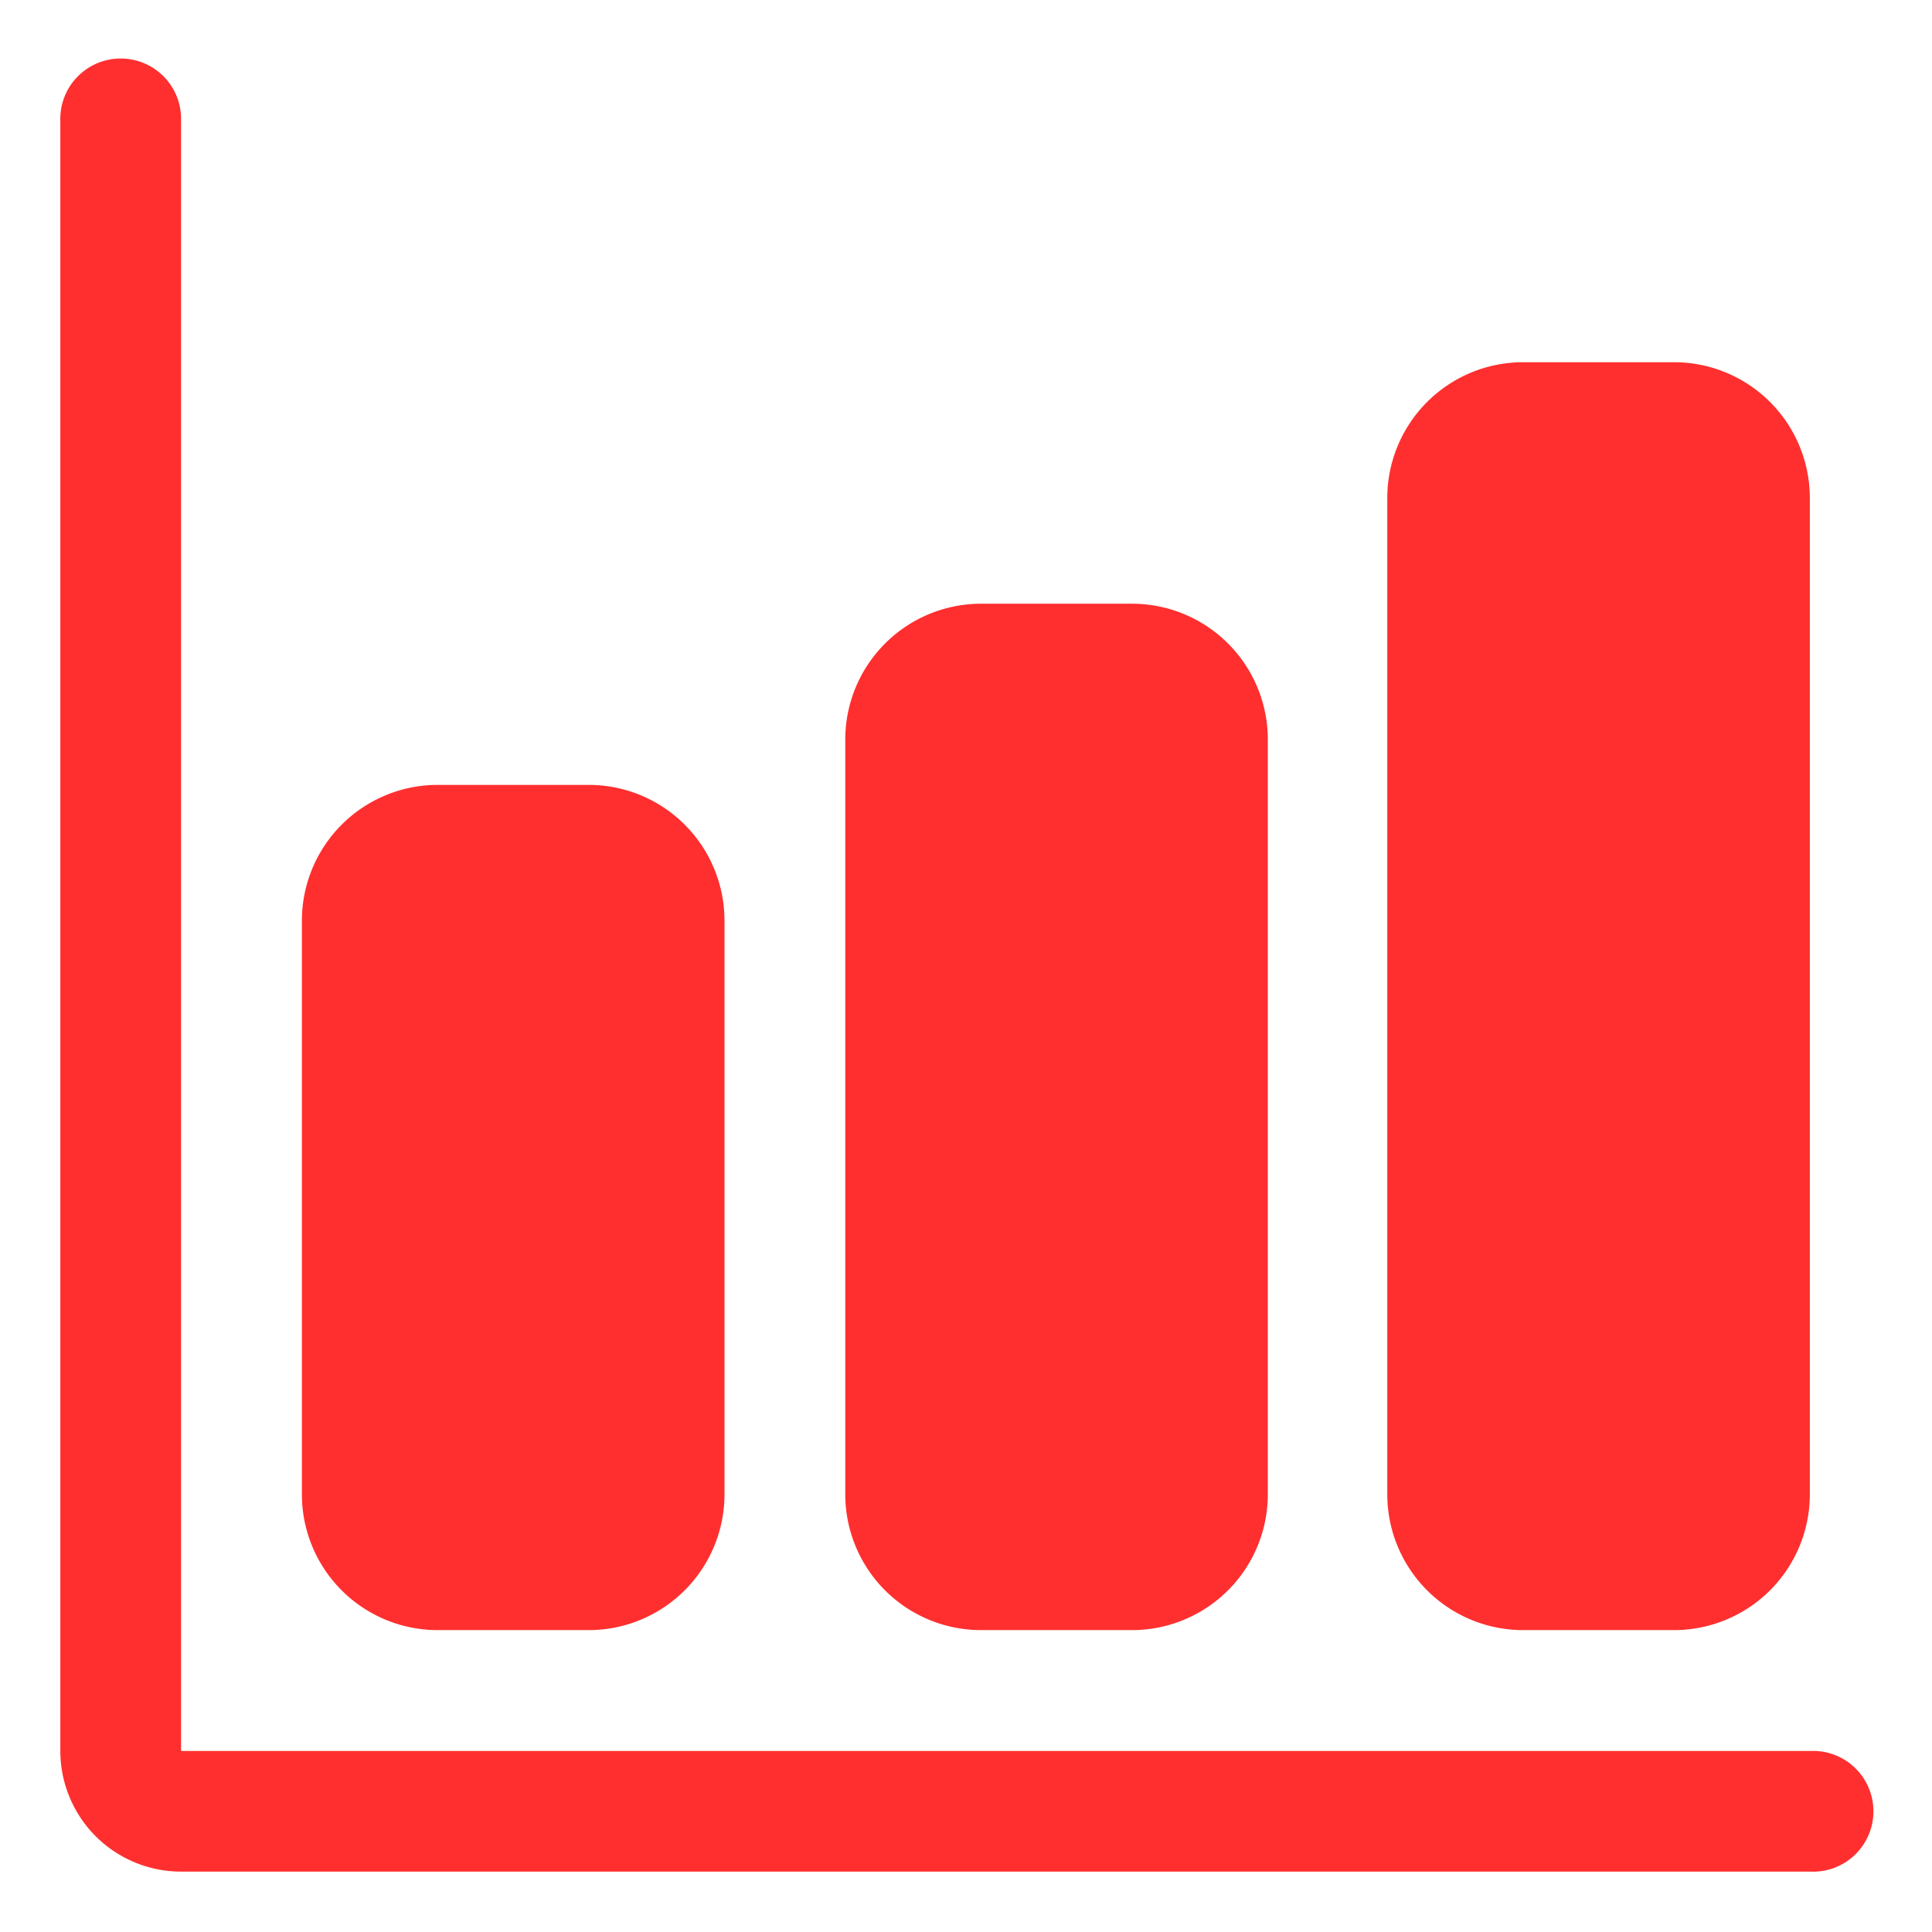
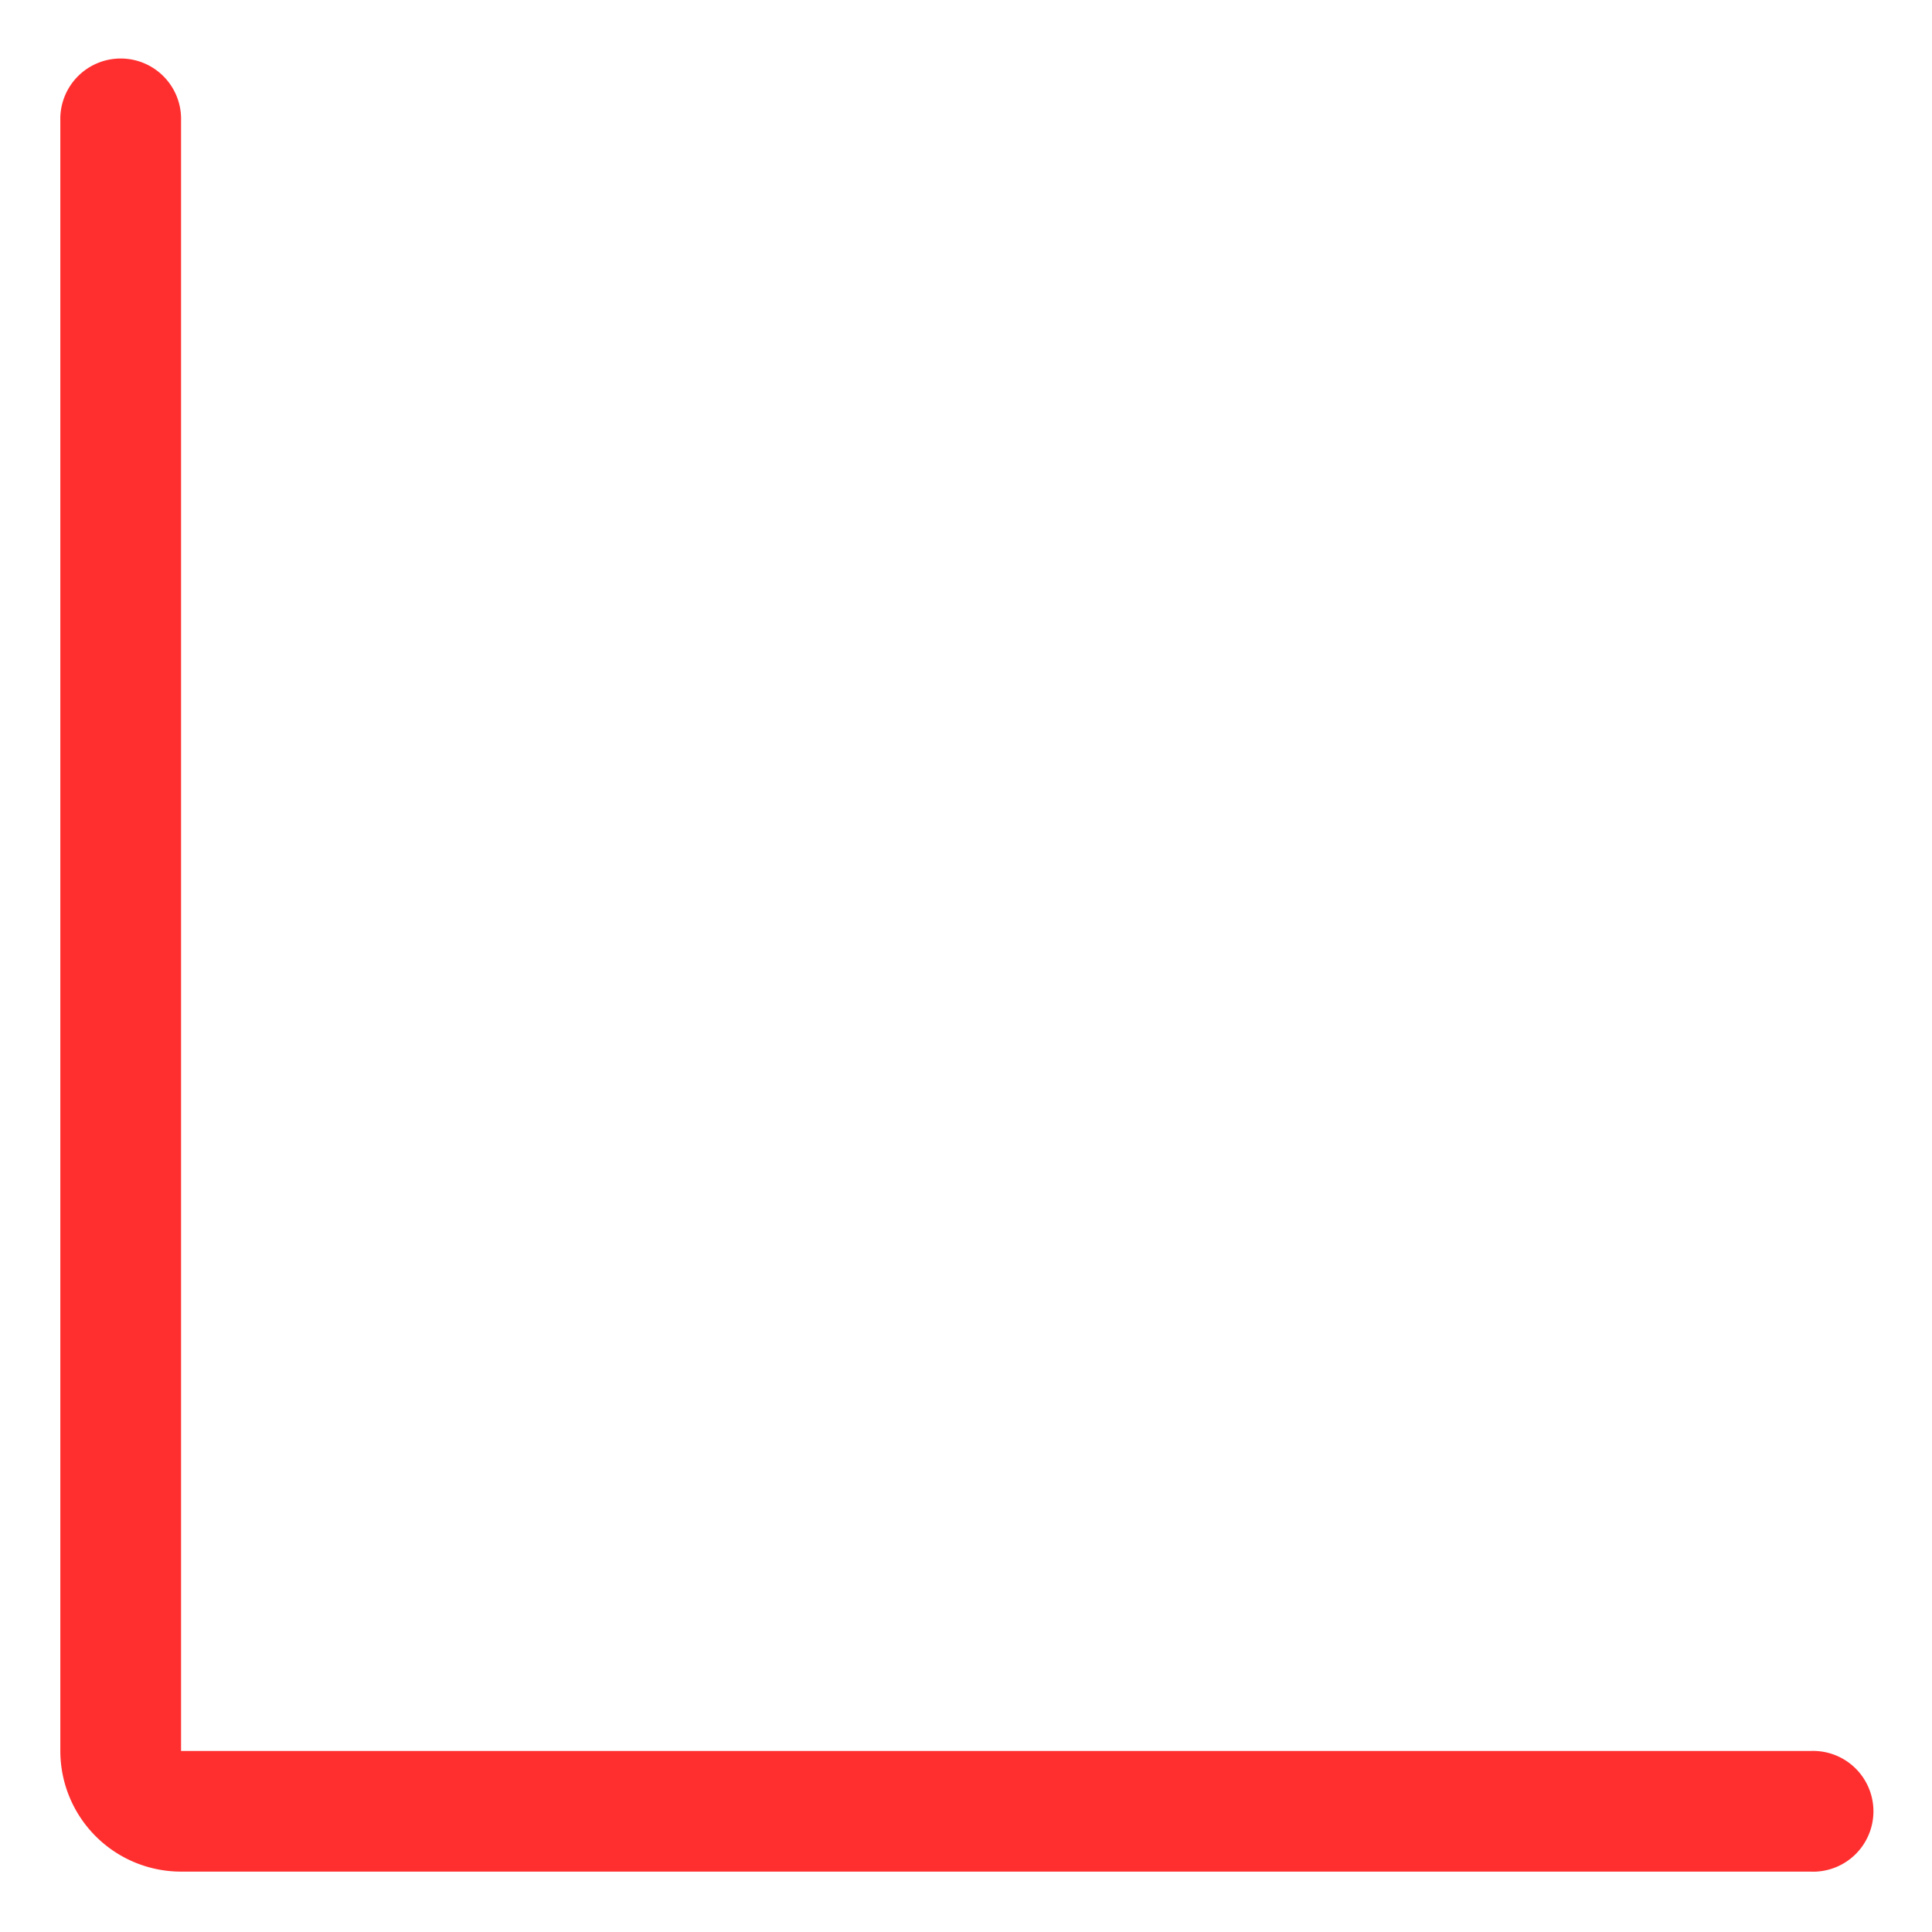
<svg xmlns="http://www.w3.org/2000/svg" width="35" height="35" viewBox="0 0 35 35" fill="none">
-   <path d="M32.813 33.906H3.28a2.187 2.187 0 0 1-2.187-2.187V2.187a1.094 1.094 0 1 1 2.187 0V31.72h29.532a1.094 1.094 0 1 1 0 2.187z" fill="#ff2f2f" />
-   <path d="M10.664 29.531H7.93a2.46 2.46 0 0 1-2.461-2.46V16.68a2.461 2.461 0 0 1 2.46-2.461h2.735a2.46 2.46 0 0 1 2.461 2.46V27.07a2.461 2.461 0 0 1-2.46 2.461zm9.844 0h-2.735a2.46 2.46 0 0 1-2.46-2.46V13.397a2.461 2.461 0 0 1 2.46-2.46h2.735a2.461 2.461 0 0 1 2.46 2.46V27.07a2.461 2.461 0 0 1-2.46 2.461zm9.819 0h-2.734a2.461 2.461 0 0 1-2.461-2.46V9.022a2.461 2.461 0 0 1 2.46-2.46h2.735a2.461 2.461 0 0 1 2.46 2.46V27.07a2.461 2.461 0 0 1-2.46 2.461z" fill="#ff2f2f" />
+   <path d="M32.813 33.906H3.28a2.187 2.187 0 0 1-2.187-2.187V2.187a1.094 1.094 0 1 1 2.187 0V31.72h29.532a1.094 1.094 0 1 1 0 2.187" fill="#ff2f2f" />
</svg>